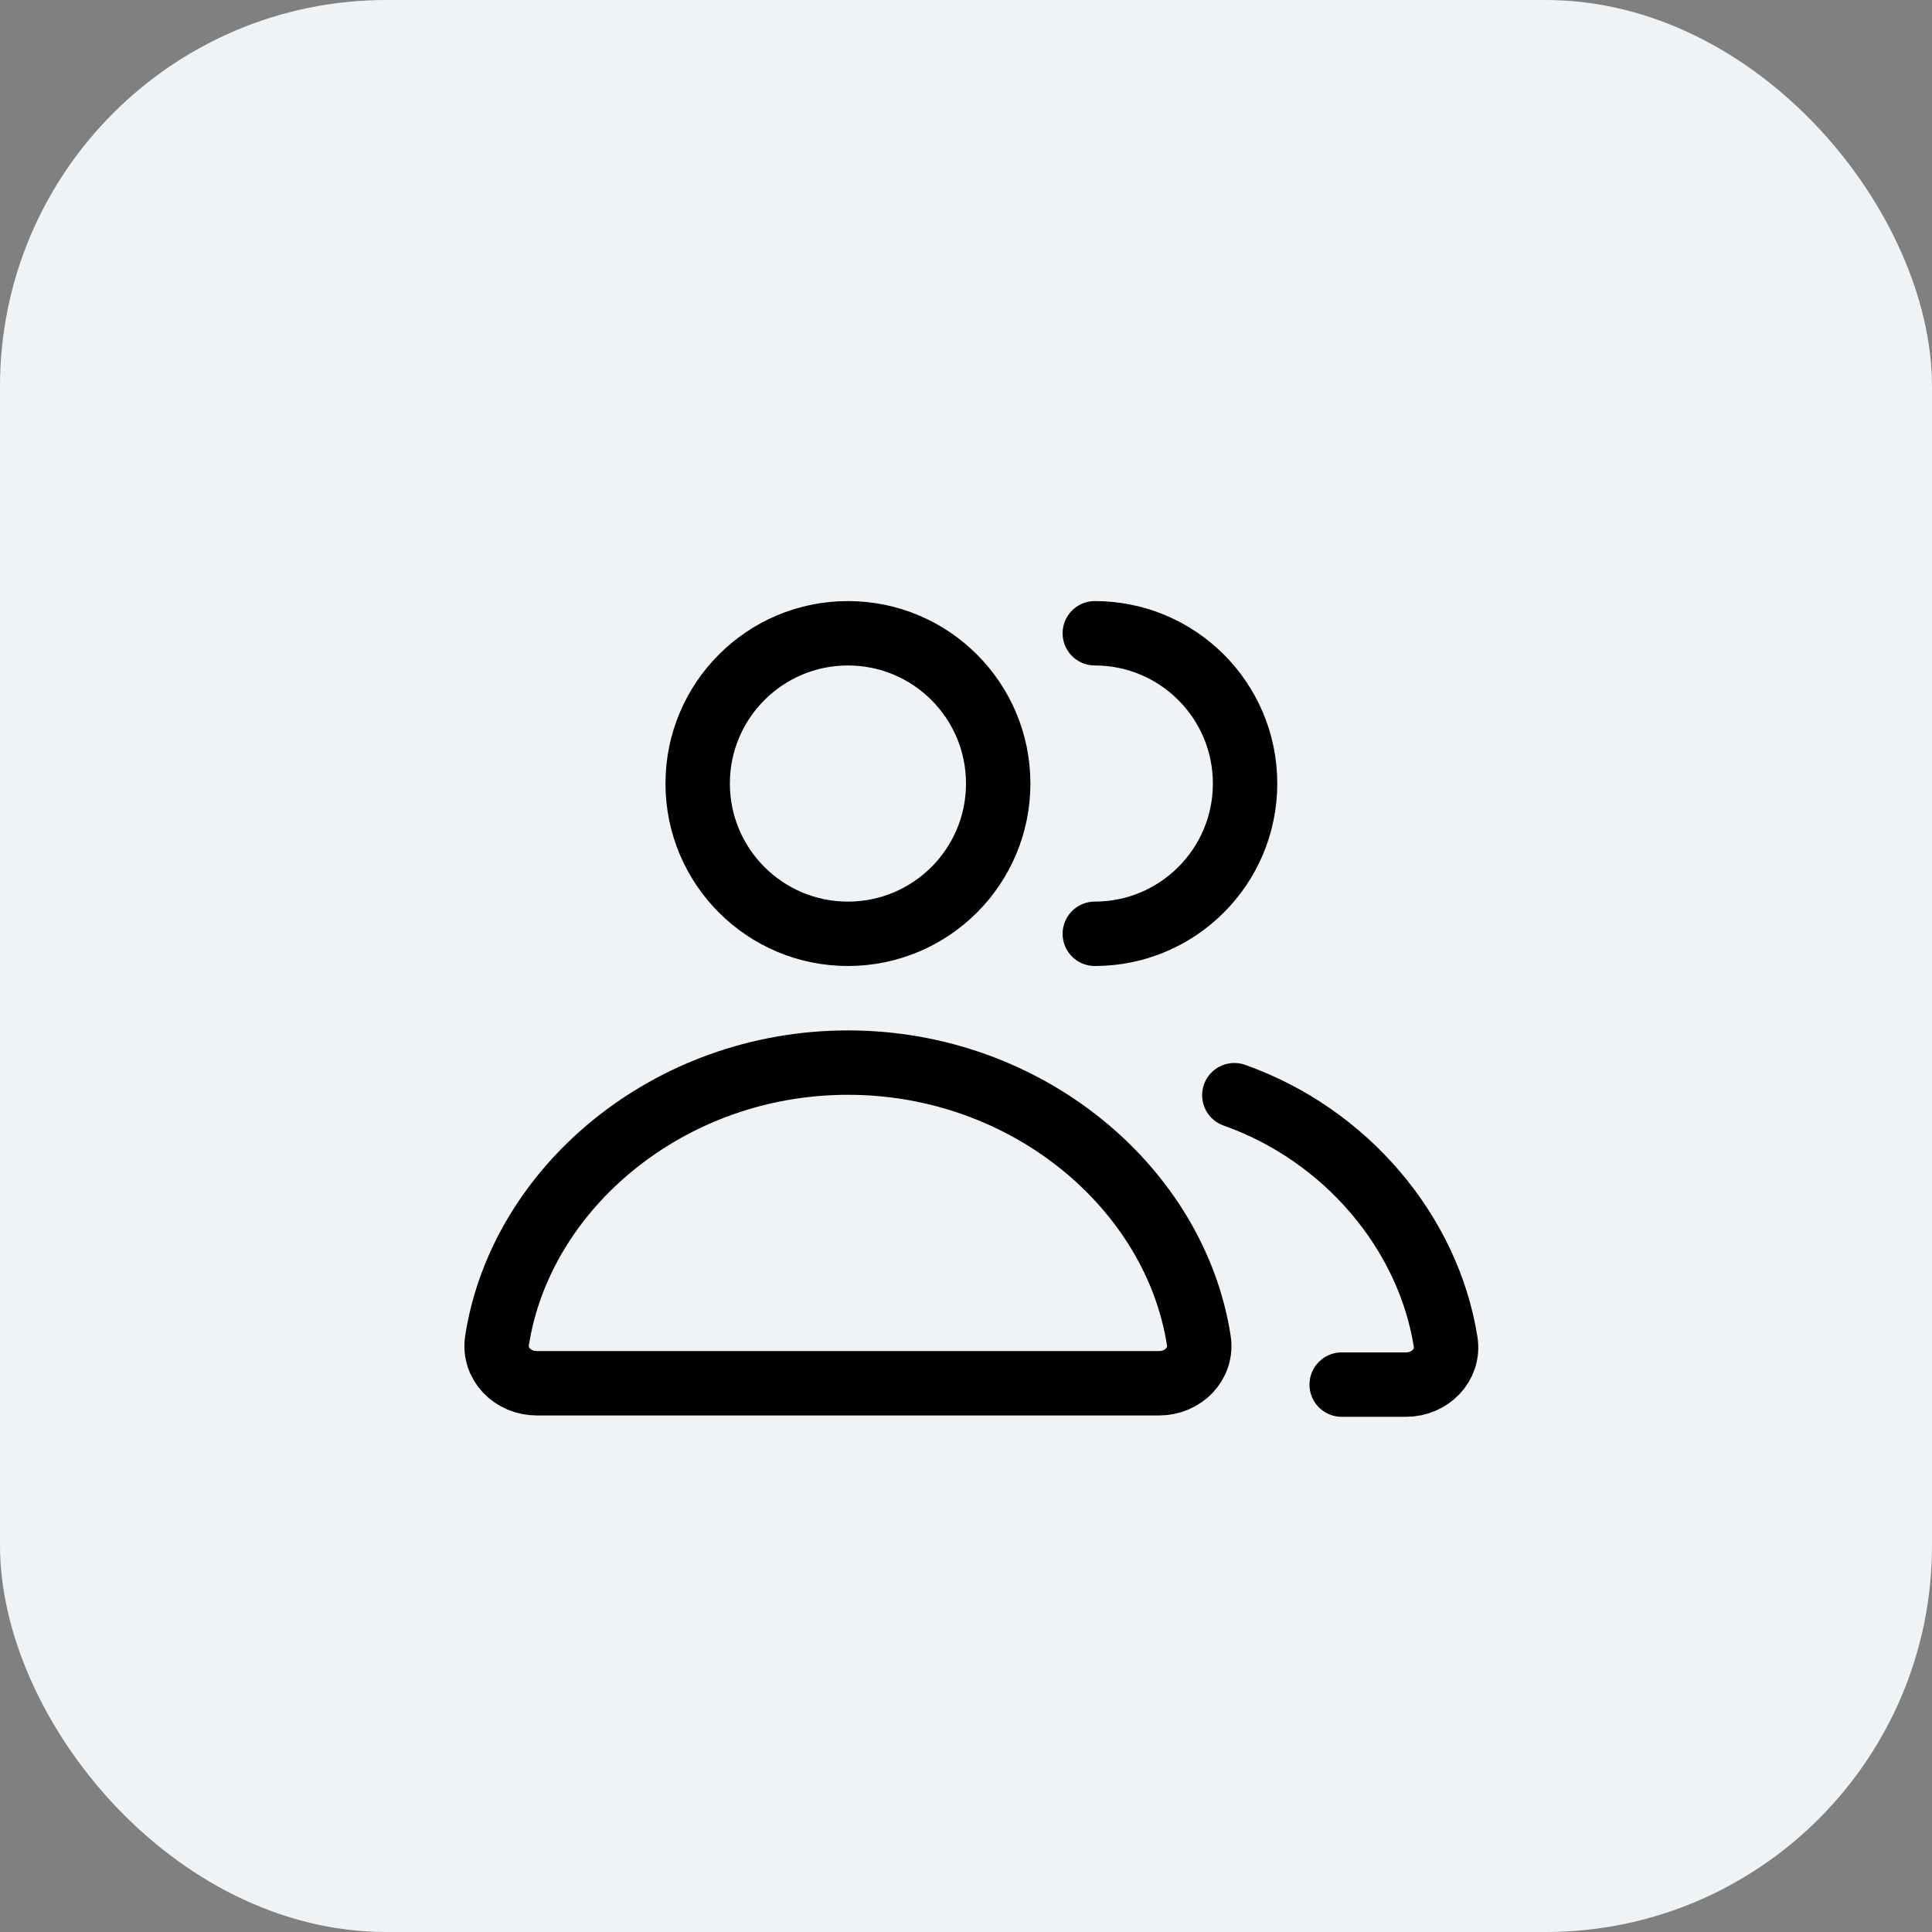
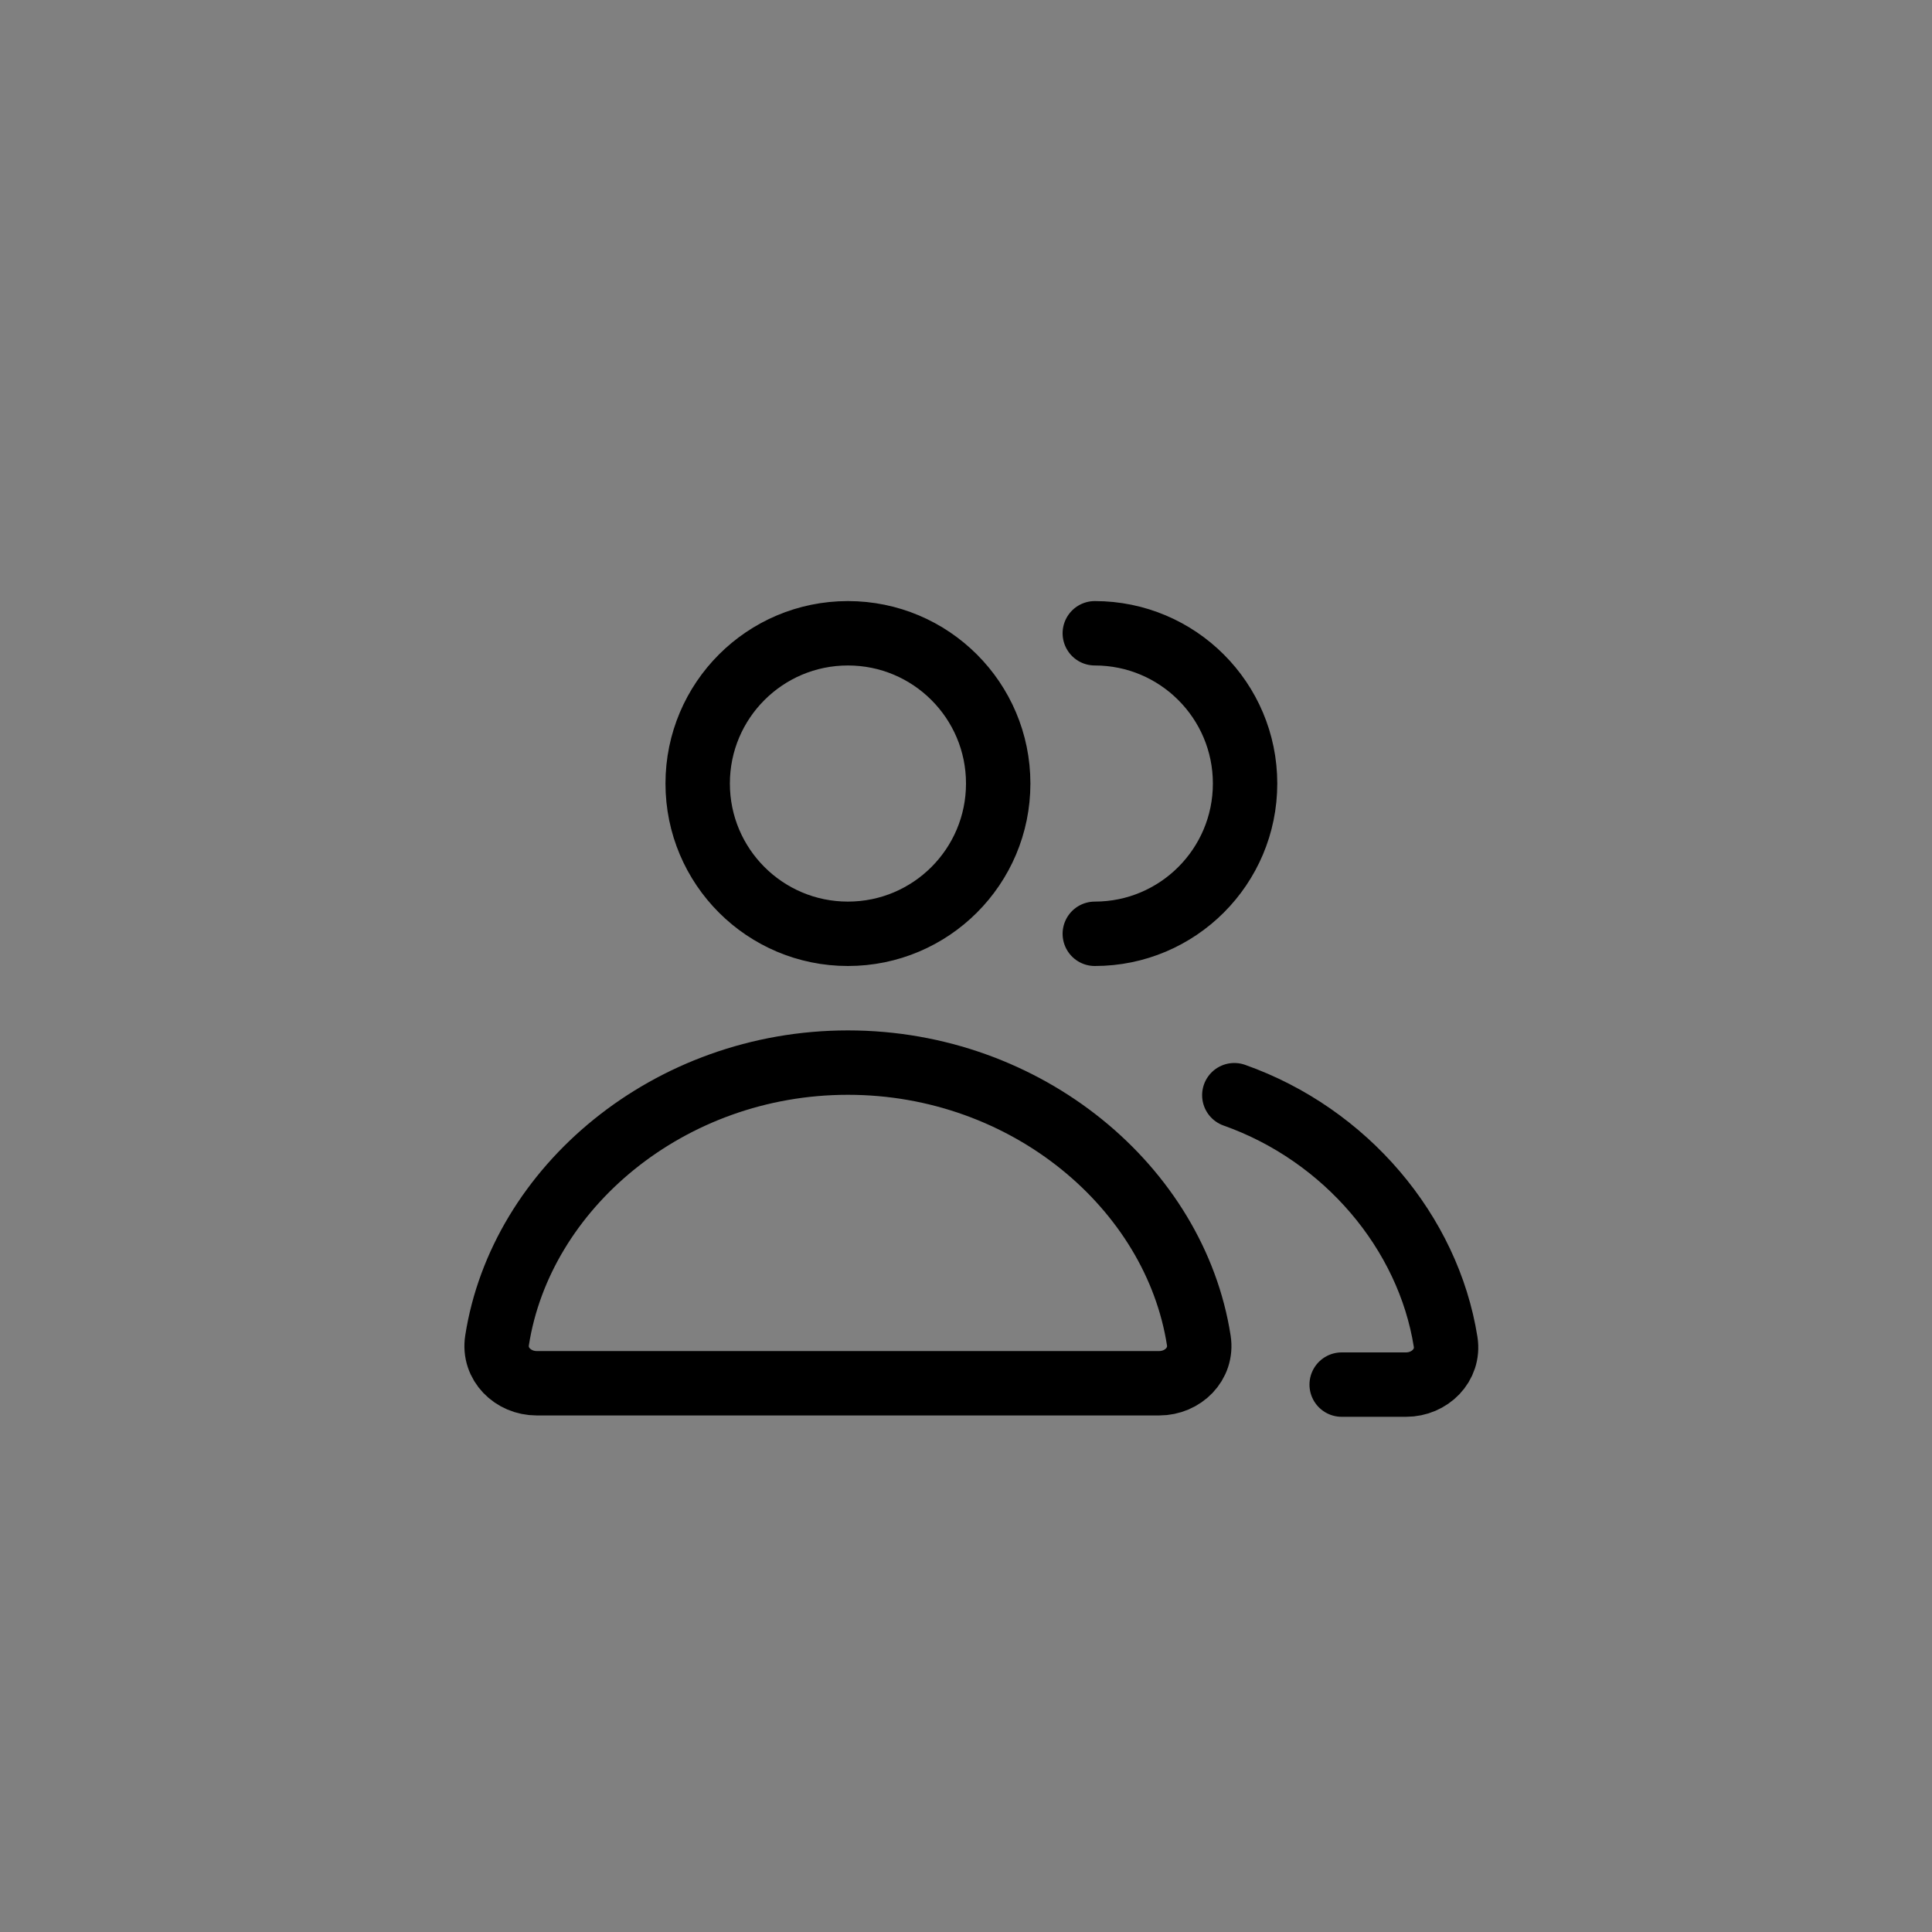
<svg xmlns="http://www.w3.org/2000/svg" width="60" height="60" viewBox="0 0 60 60" fill="none">
  <rect x="0" y="0" width="60" height="60" fill="#808080" stroke="none" />
-   <rect width="60" height="60" rx="12" fill="#F0F3F5" />
  <path d="M34 19.667C36.577 19.667 38.667 21.756 38.667 24.333C38.667 26.911 36.577 29 34 29M41.667 43H43.667C44.403 43 45.01 42.399 44.895 41.672C44.356 38.272 41.797 35.238 38.333 34.012M26.333 29C23.756 29 21.667 26.911 21.667 24.333C21.667 21.756 23.756 19.667 26.333 19.667C28.911 19.667 31 21.756 31 24.333C31 26.911 28.911 29 26.333 29ZM15.436 41.63C16.172 36.892 20.771 33 26.333 33C31.896 33 36.494 36.892 37.23 41.63C37.344 42.358 36.736 42.958 36 42.958H16.667C15.93 42.958 15.323 42.358 15.436 41.63Z" stroke="black" stroke-width="2" stroke-linecap="round" stroke-linejoin="round" />
</svg>